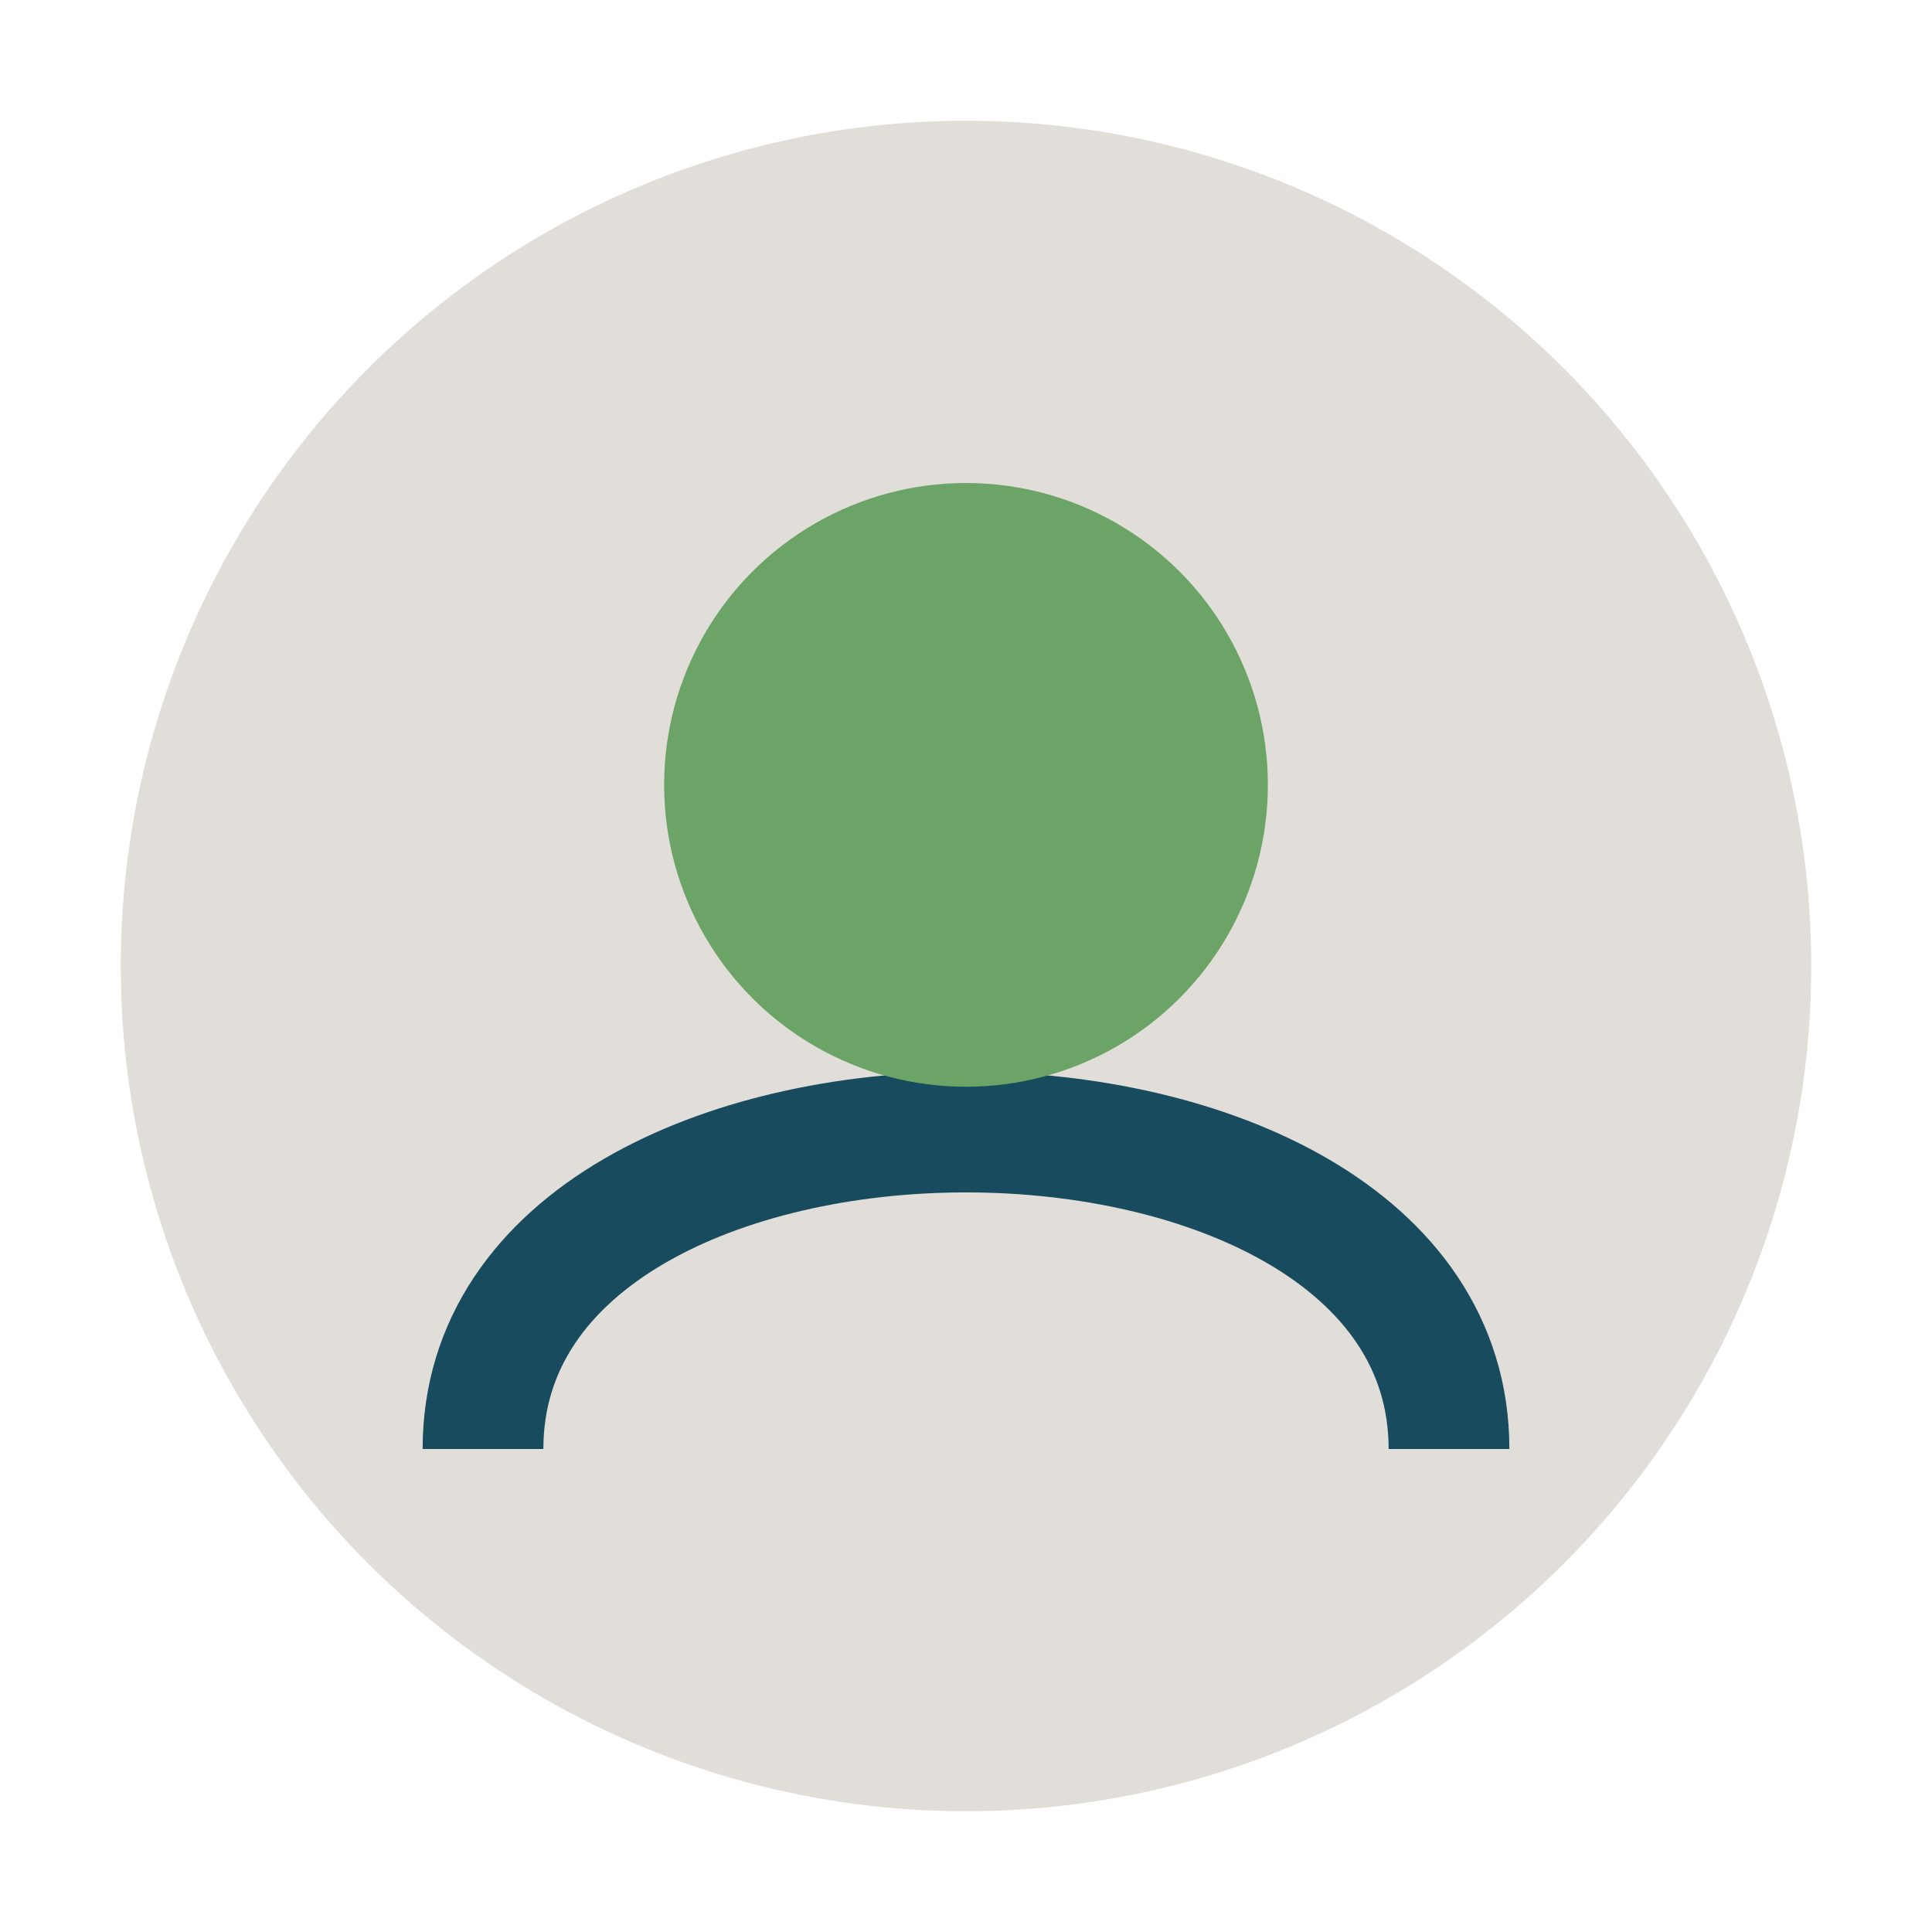
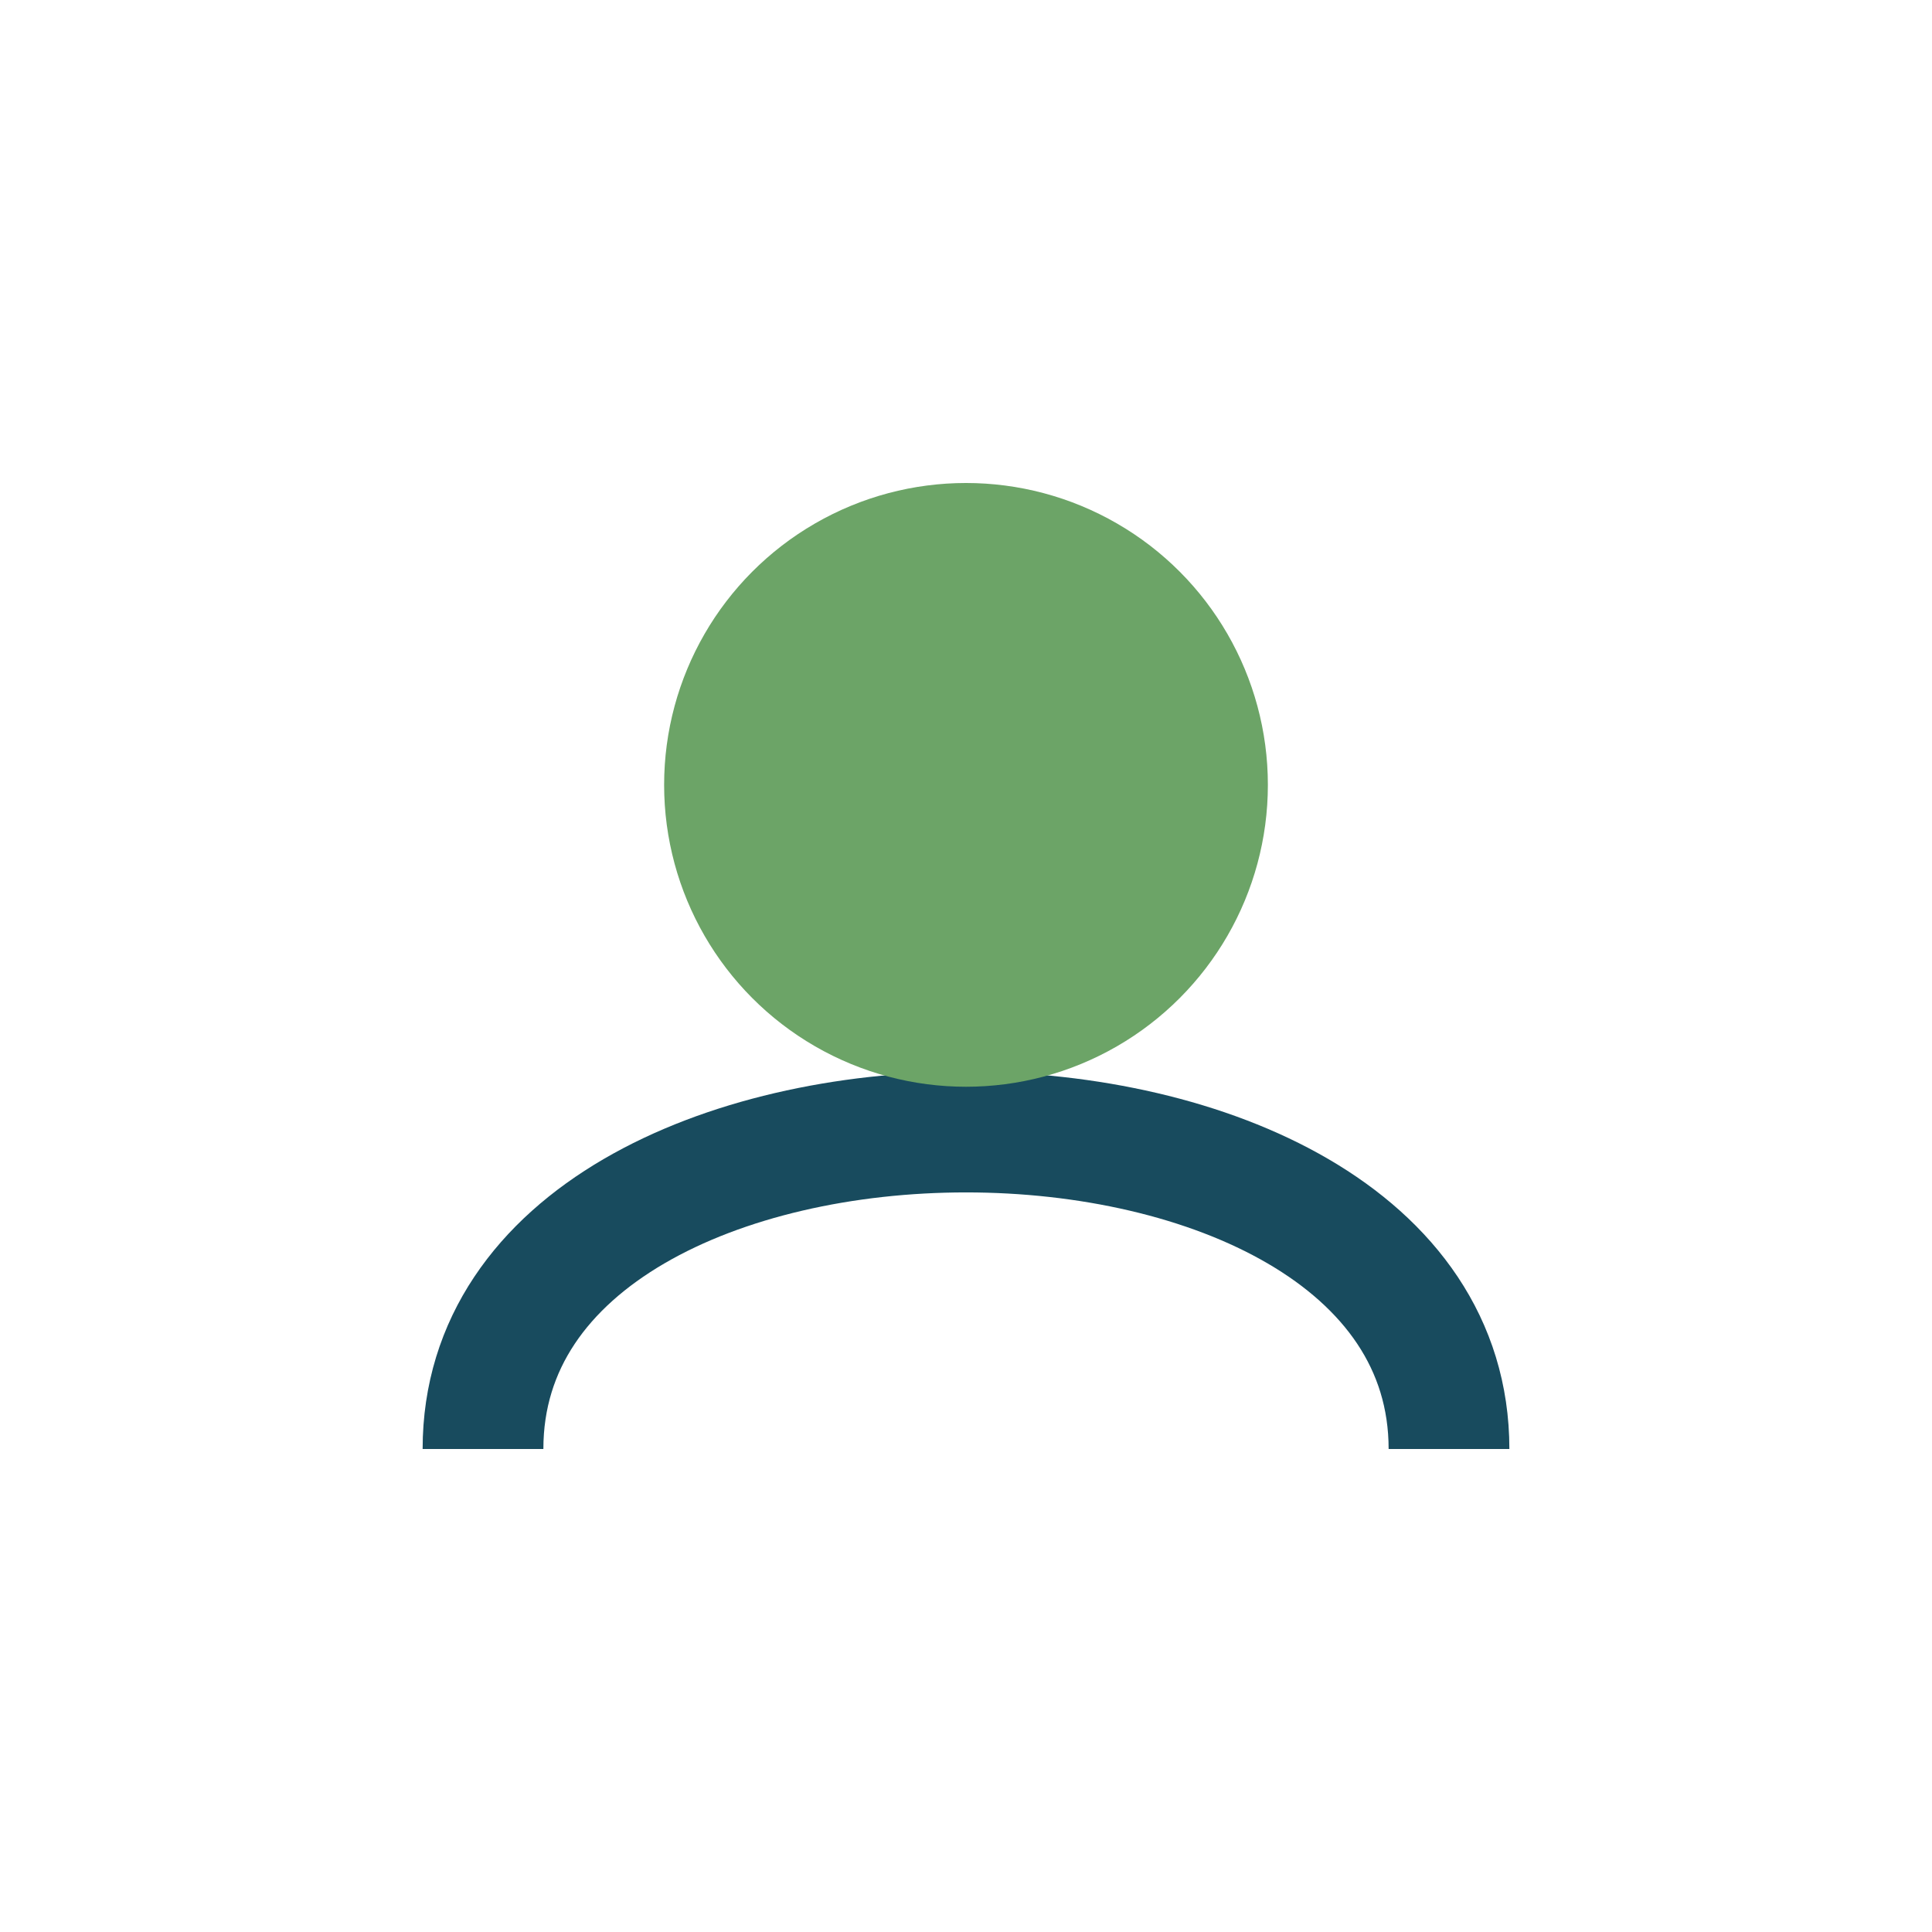
<svg xmlns="http://www.w3.org/2000/svg" width="32" height="32" viewBox="0 0 32 32">
-   <circle cx="16" cy="16" r="14" fill="#E1DED9" />
  <path d="M8 24c0-7 16-7 16 0" fill="none" stroke="#184B5E" stroke-width="2" />
  <circle cx="16" cy="13" r="5" fill="#6CA467" />
</svg>